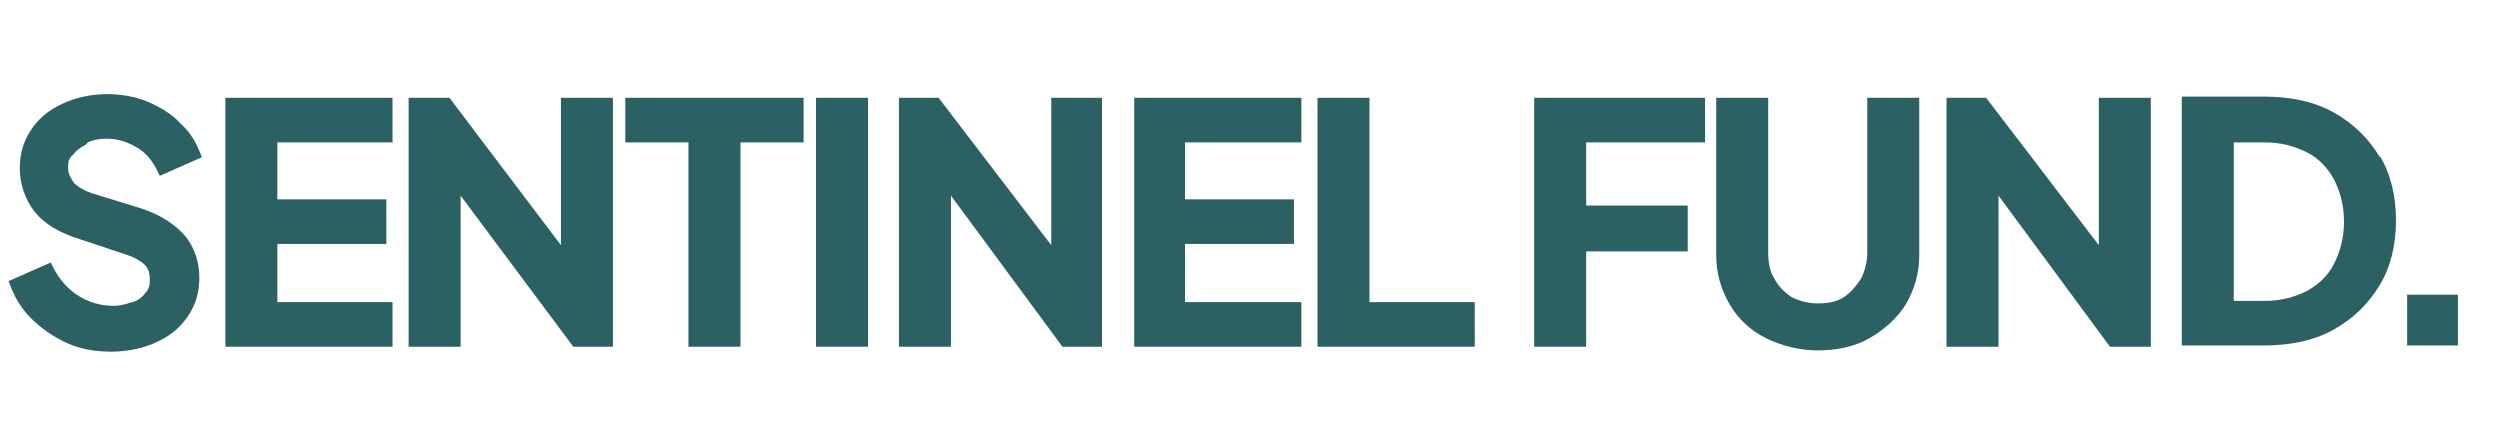
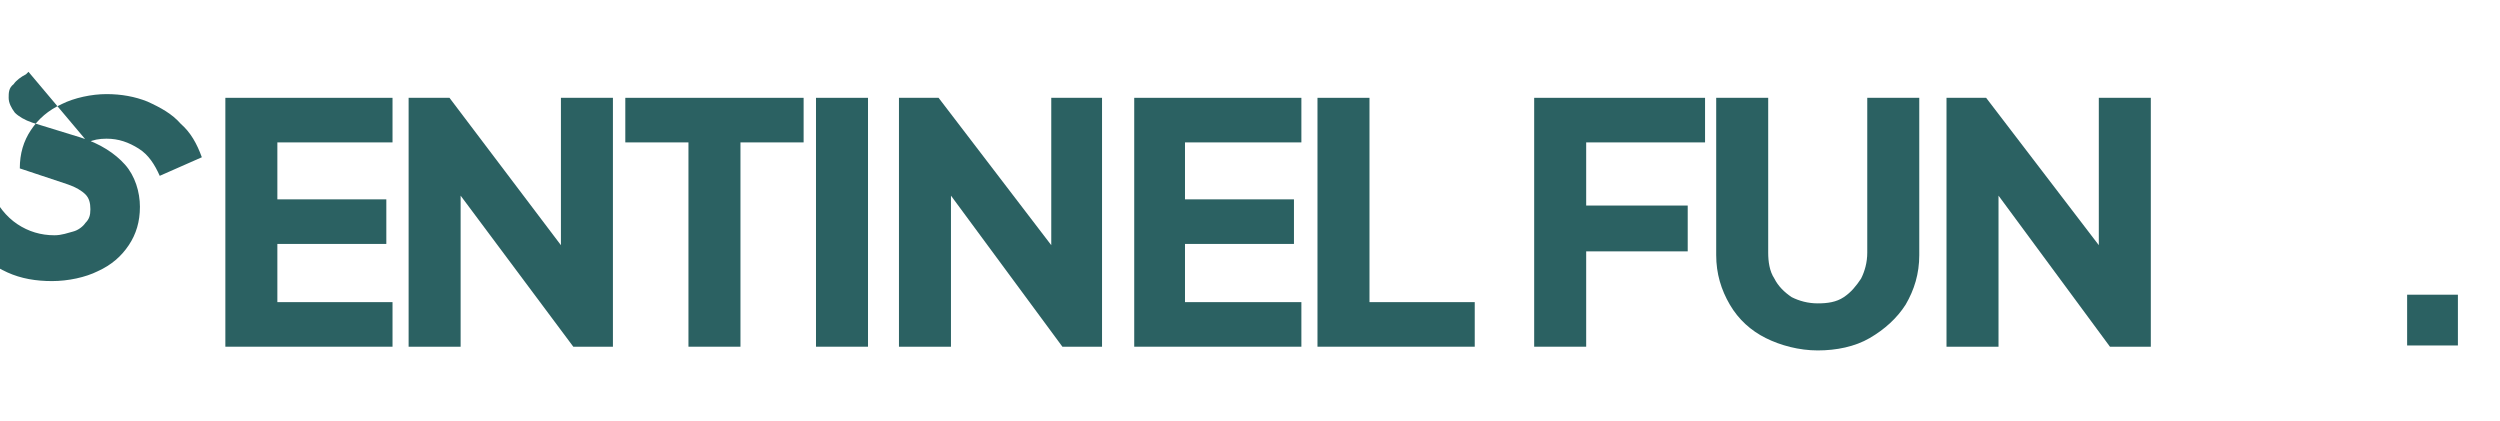
<svg xmlns="http://www.w3.org/2000/svg" id="Layer_1" version="1.1" viewBox="0 0 201.9 34">
  <defs>
    <style>
      .st0 {
        fill: #2b6162;
      }
    </style>
  </defs>
  <g id="Layer_11" data-name="Layer_1">
    <g>
-       <path class="st0" d="M7.1,11.5c.4-.2.9-.3,1.5-.3,1,0,1.8.3,2.6.8s1.3,1.3,1.7,2.2l3.4-1.5c-.4-1.1-.9-2-1.7-2.7-.7-.8-1.6-1.3-2.7-1.8-1-.4-2.1-.6-3.3-.6s-2.6.3-3.6.8c-1.1.5-1.9,1.2-2.5,2.1-.6.9-.9,1.9-.9,3.1s.4,2.5,1.2,3.5,2,1.7,3.6,2.2l3.9,1.3c.6.2,1.1.5,1.4.8.3.3.4.7.4,1.2s-.1.8-.4,1.1c-.2.3-.6.6-1,.7s-.9.3-1.5.3c-1.1,0-2.1-.3-3-.9s-1.6-1.5-2.1-2.6l-3.4,1.5c.4,1.2,1,2.2,1.8,3s1.8,1.5,2.9,2,2.3.7,3.6.7,2.7-.3,3.7-.8c1.1-.5,1.9-1.2,2.5-2.1s.9-1.9.9-3.1-.4-2.5-1.2-3.4-2-1.7-3.6-2.2l-3.9-1.2c-.6-.2-1.1-.5-1.4-.8-.3-.4-.5-.8-.5-1.2s0-.8.4-1.1c.2-.3.6-.6,1-.8l.2-.2Z" />
+       <path class="st0" d="M7.1,11.5c.4-.2.9-.3,1.5-.3,1,0,1.8.3,2.6.8s1.3,1.3,1.7,2.2l3.4-1.5c-.4-1.1-.9-2-1.7-2.7-.7-.8-1.6-1.3-2.7-1.8-1-.4-2.1-.6-3.3-.6s-2.6.3-3.6.8c-1.1.5-1.9,1.2-2.5,2.1-.6.9-.9,1.9-.9,3.1l3.9,1.3c.6.2,1.1.5,1.4.8.3.3.4.7.4,1.2s-.1.8-.4,1.1c-.2.3-.6.6-1,.7s-.9.3-1.5.3c-1.1,0-2.1-.3-3-.9s-1.6-1.5-2.1-2.6l-3.4,1.5c.4,1.2,1,2.2,1.8,3s1.8,1.5,2.9,2,2.3.7,3.6.7,2.7-.3,3.7-.8c1.1-.5,1.9-1.2,2.5-2.1s.9-1.9.9-3.1-.4-2.5-1.2-3.4-2-1.7-3.6-2.2l-3.9-1.2c-.6-.2-1.1-.5-1.4-.8-.3-.4-.5-.8-.5-1.2s0-.8.4-1.1c.2-.3.6-.6,1-.8l.2-.2Z" />
      <polygon class="st0" points="18.2 28 31.7 28 31.7 24.4 22.4 24.4 22.4 19.7 31.2 19.7 31.2 16.1 22.4 16.1 22.4 11.5 31.7 11.5 31.7 7.9 18.2 7.9 18.2 28" />
      <polygon class="st0" points="45.3 19.8 36.3 7.9 33 7.9 33 28 37.2 28 37.2 15.8 46.3 28 49.5 28 49.5 7.9 45.3 7.9 45.3 19.8" />
      <polygon class="st0" points="50.5 11.5 55.6 11.5 55.6 28 59.8 28 59.8 11.5 64.9 11.5 64.9 7.9 50.5 7.9 50.5 11.5" />
      <rect class="st0" x="65.9" y="7.9" width="4.2" height="20.1" />
      <polygon class="st0" points="84.9 19.8 75.8 7.9 72.6 7.9 72.6 28 76.8 28 76.8 15.8 85.8 28 89 28 89 7.9 84.9 7.9 84.9 19.8" />
      <polygon class="st0" points="91.6 28 105.1 28 105.1 24.4 95.7 24.4 95.7 19.7 104.5 19.7 104.5 16.1 95.7 16.1 95.7 11.5 105.1 11.5 105.1 7.9 91.6 7.9 91.6 28" />
      <polygon class="st0" points="110.6 7.9 106.4 7.9 106.4 28 119.1 28 119.1 24.4 110.6 24.4 110.6 7.9" />
      <polygon class="st0" points="123.9 28 128.1 28 128.1 20.3 136.3 20.3 136.3 16.6 128.1 16.6 128.1 11.5 137.7 11.5 137.7 7.9 123.9 7.9 123.9 28" />
      <path class="st0" d="M150.8,20.4c0,.8-.2,1.5-.5,2.1-.4.6-.8,1.1-1.4,1.5-.6.4-1.3.5-2.1.5s-1.5-.2-2.1-.5c-.6-.4-1.1-.9-1.4-1.5-.4-.6-.5-1.4-.5-2.1V7.9h-4.2v12.7c0,1.5.4,2.8,1.1,4,.7,1.2,1.7,2.1,2.9,2.7s2.7,1,4.2,1,3-.3,4.2-1,2.2-1.6,2.9-2.7c.7-1.2,1.1-2.5,1.1-4V7.9h-4.2v12.5Z" />
      <polygon class="st0" points="169.5 19.8 160.4 7.9 157.2 7.9 157.2 28 161.4 28 161.4 15.8 170.4 28 173.7 28 173.7 7.9 169.5 7.9 169.5 19.8" />
-       <path class="st0" d="M192.2,12.7c-.9-1.5-2.1-2.7-3.7-3.6-1.6-.9-3.5-1.3-5.7-1.3h-6.6v20.1h6.6c2.2,0,4.1-.4,5.7-1.3s2.8-2.1,3.7-3.6,1.3-3.3,1.3-5.2-.4-3.7-1.3-5.2h0ZM188.5,21.3c-.5,1-1.3,1.7-2.2,2.2-1,.5-2.1.8-3.4.8h-2.5v-12.8h2.5c1.3,0,2.4.3,3.4.8s1.7,1.3,2.2,2.2c.5,1,.8,2.1.8,3.4s-.3,2.4-.8,3.4Z" />
    </g>
  </g>
  <rect class="st0" x="194.4" y="23.8" width="4.1" height="4.1" />
</svg>